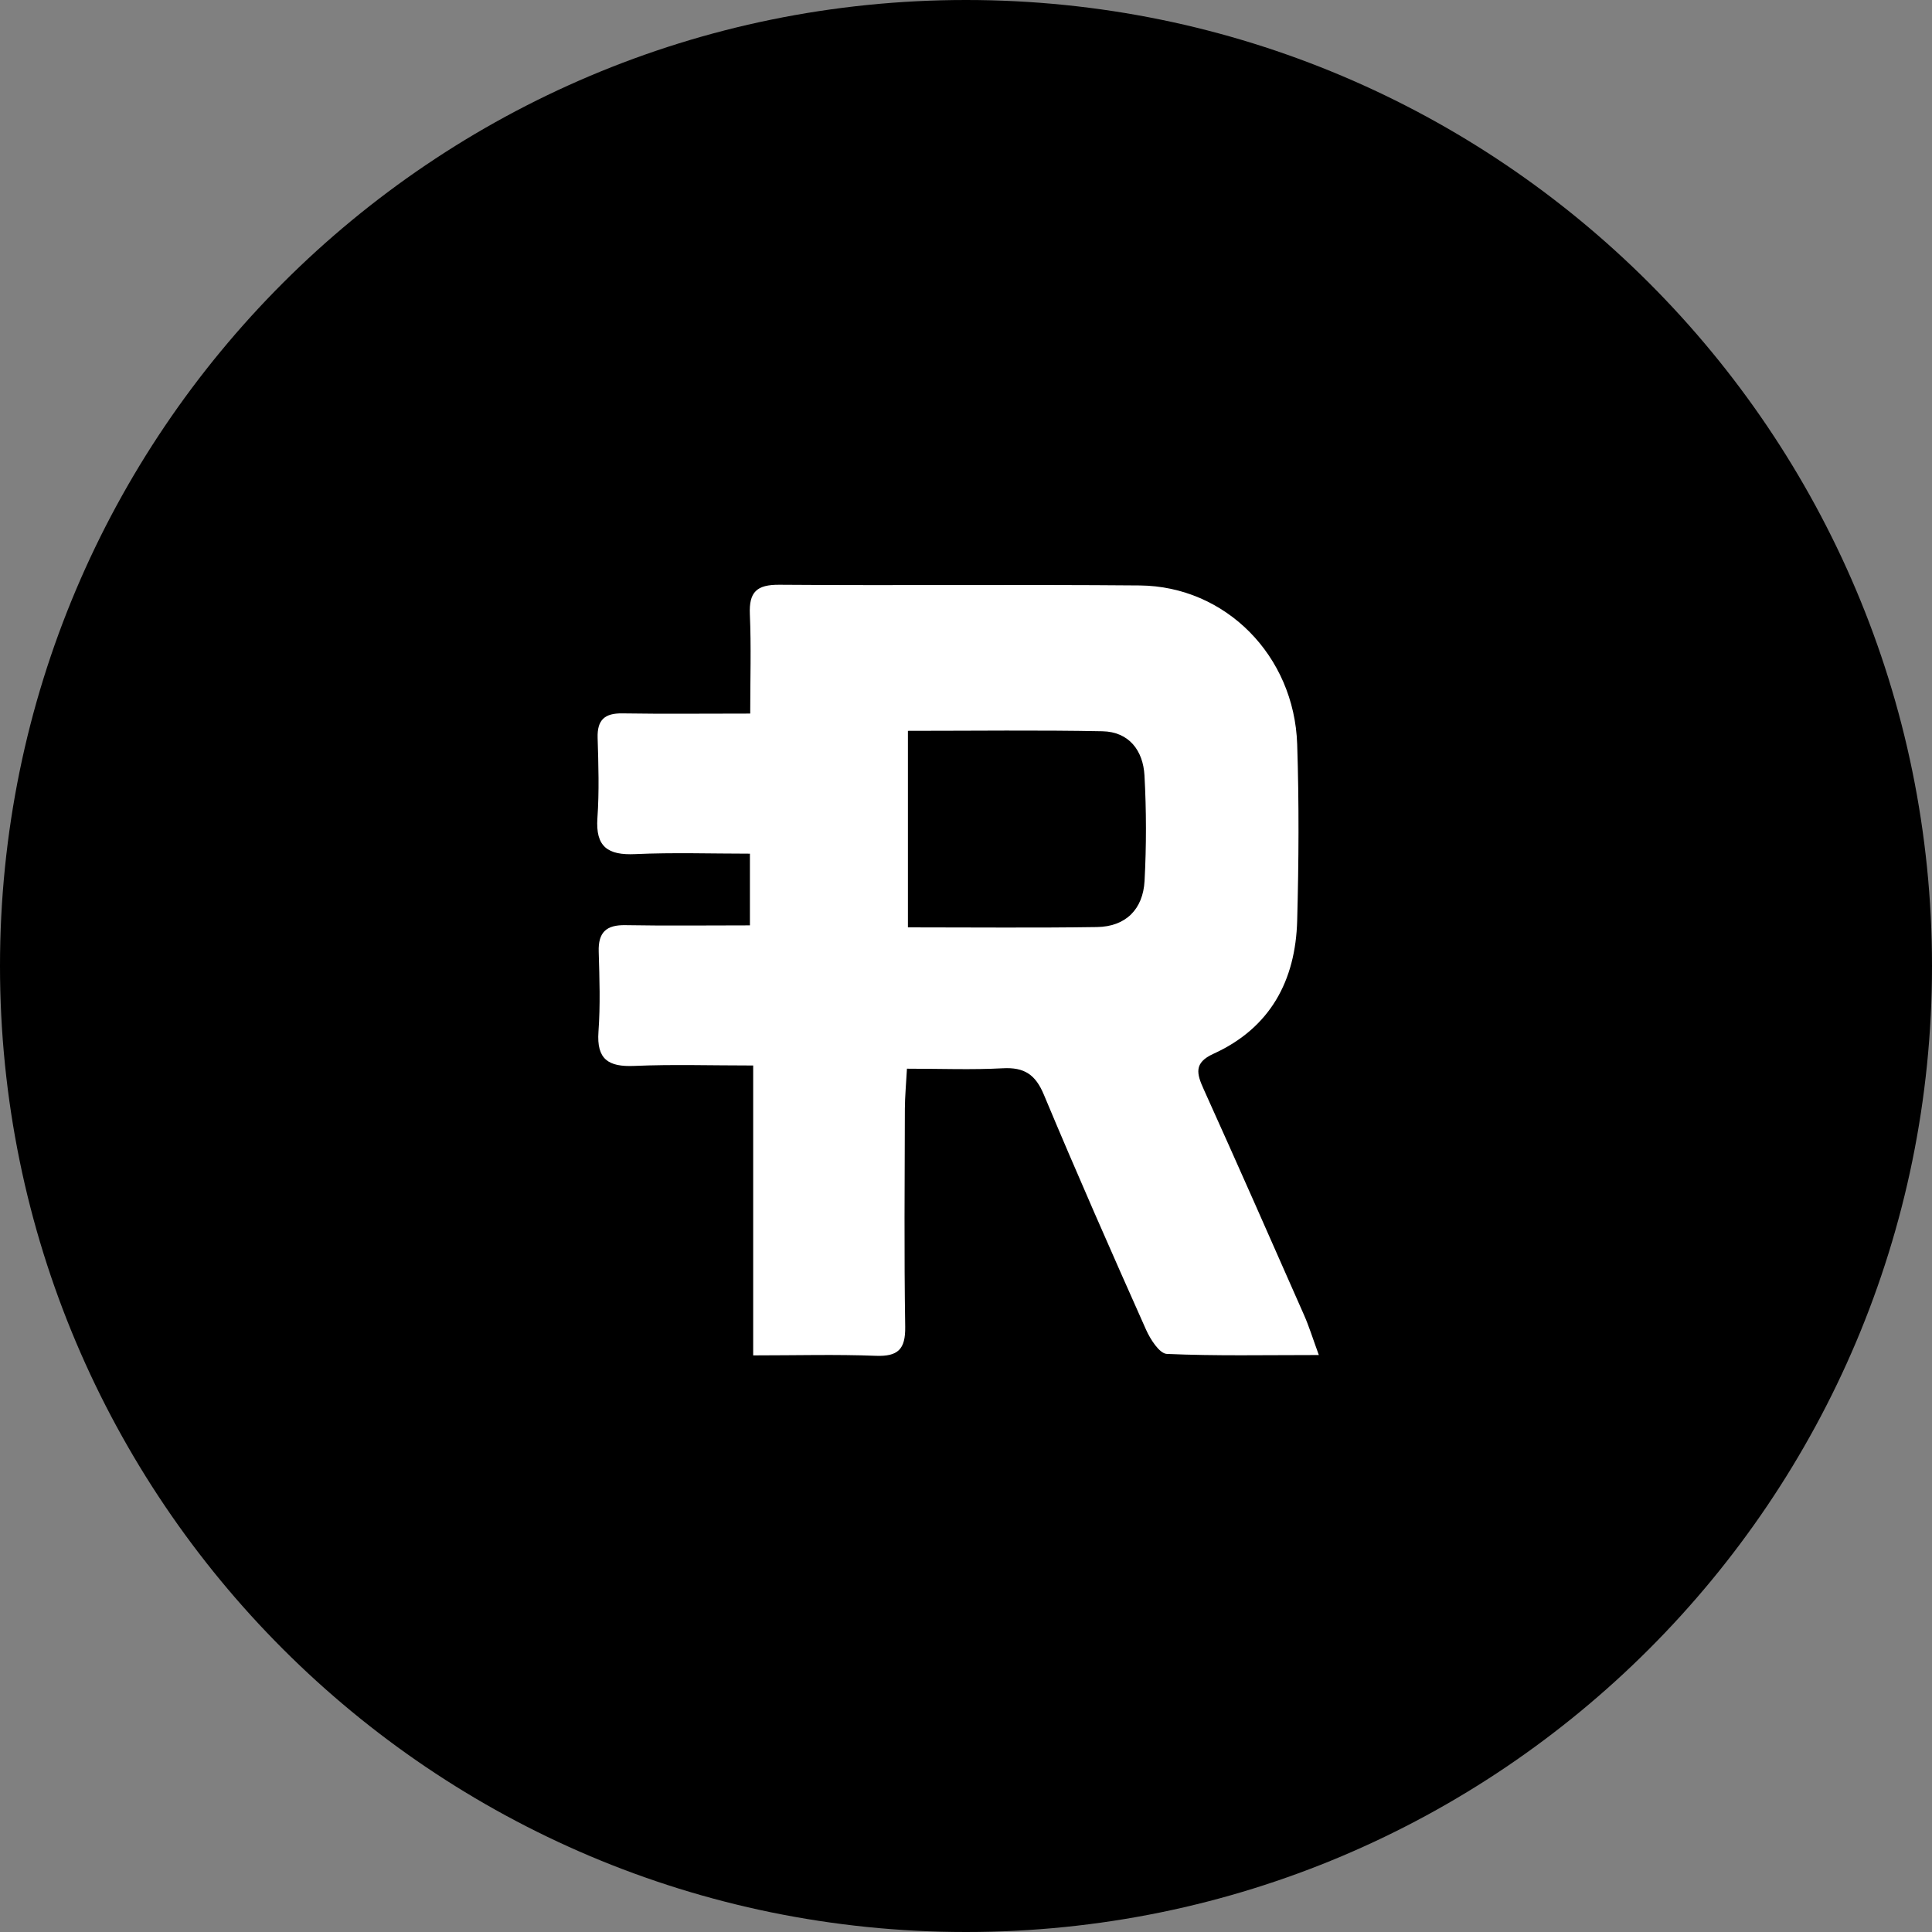
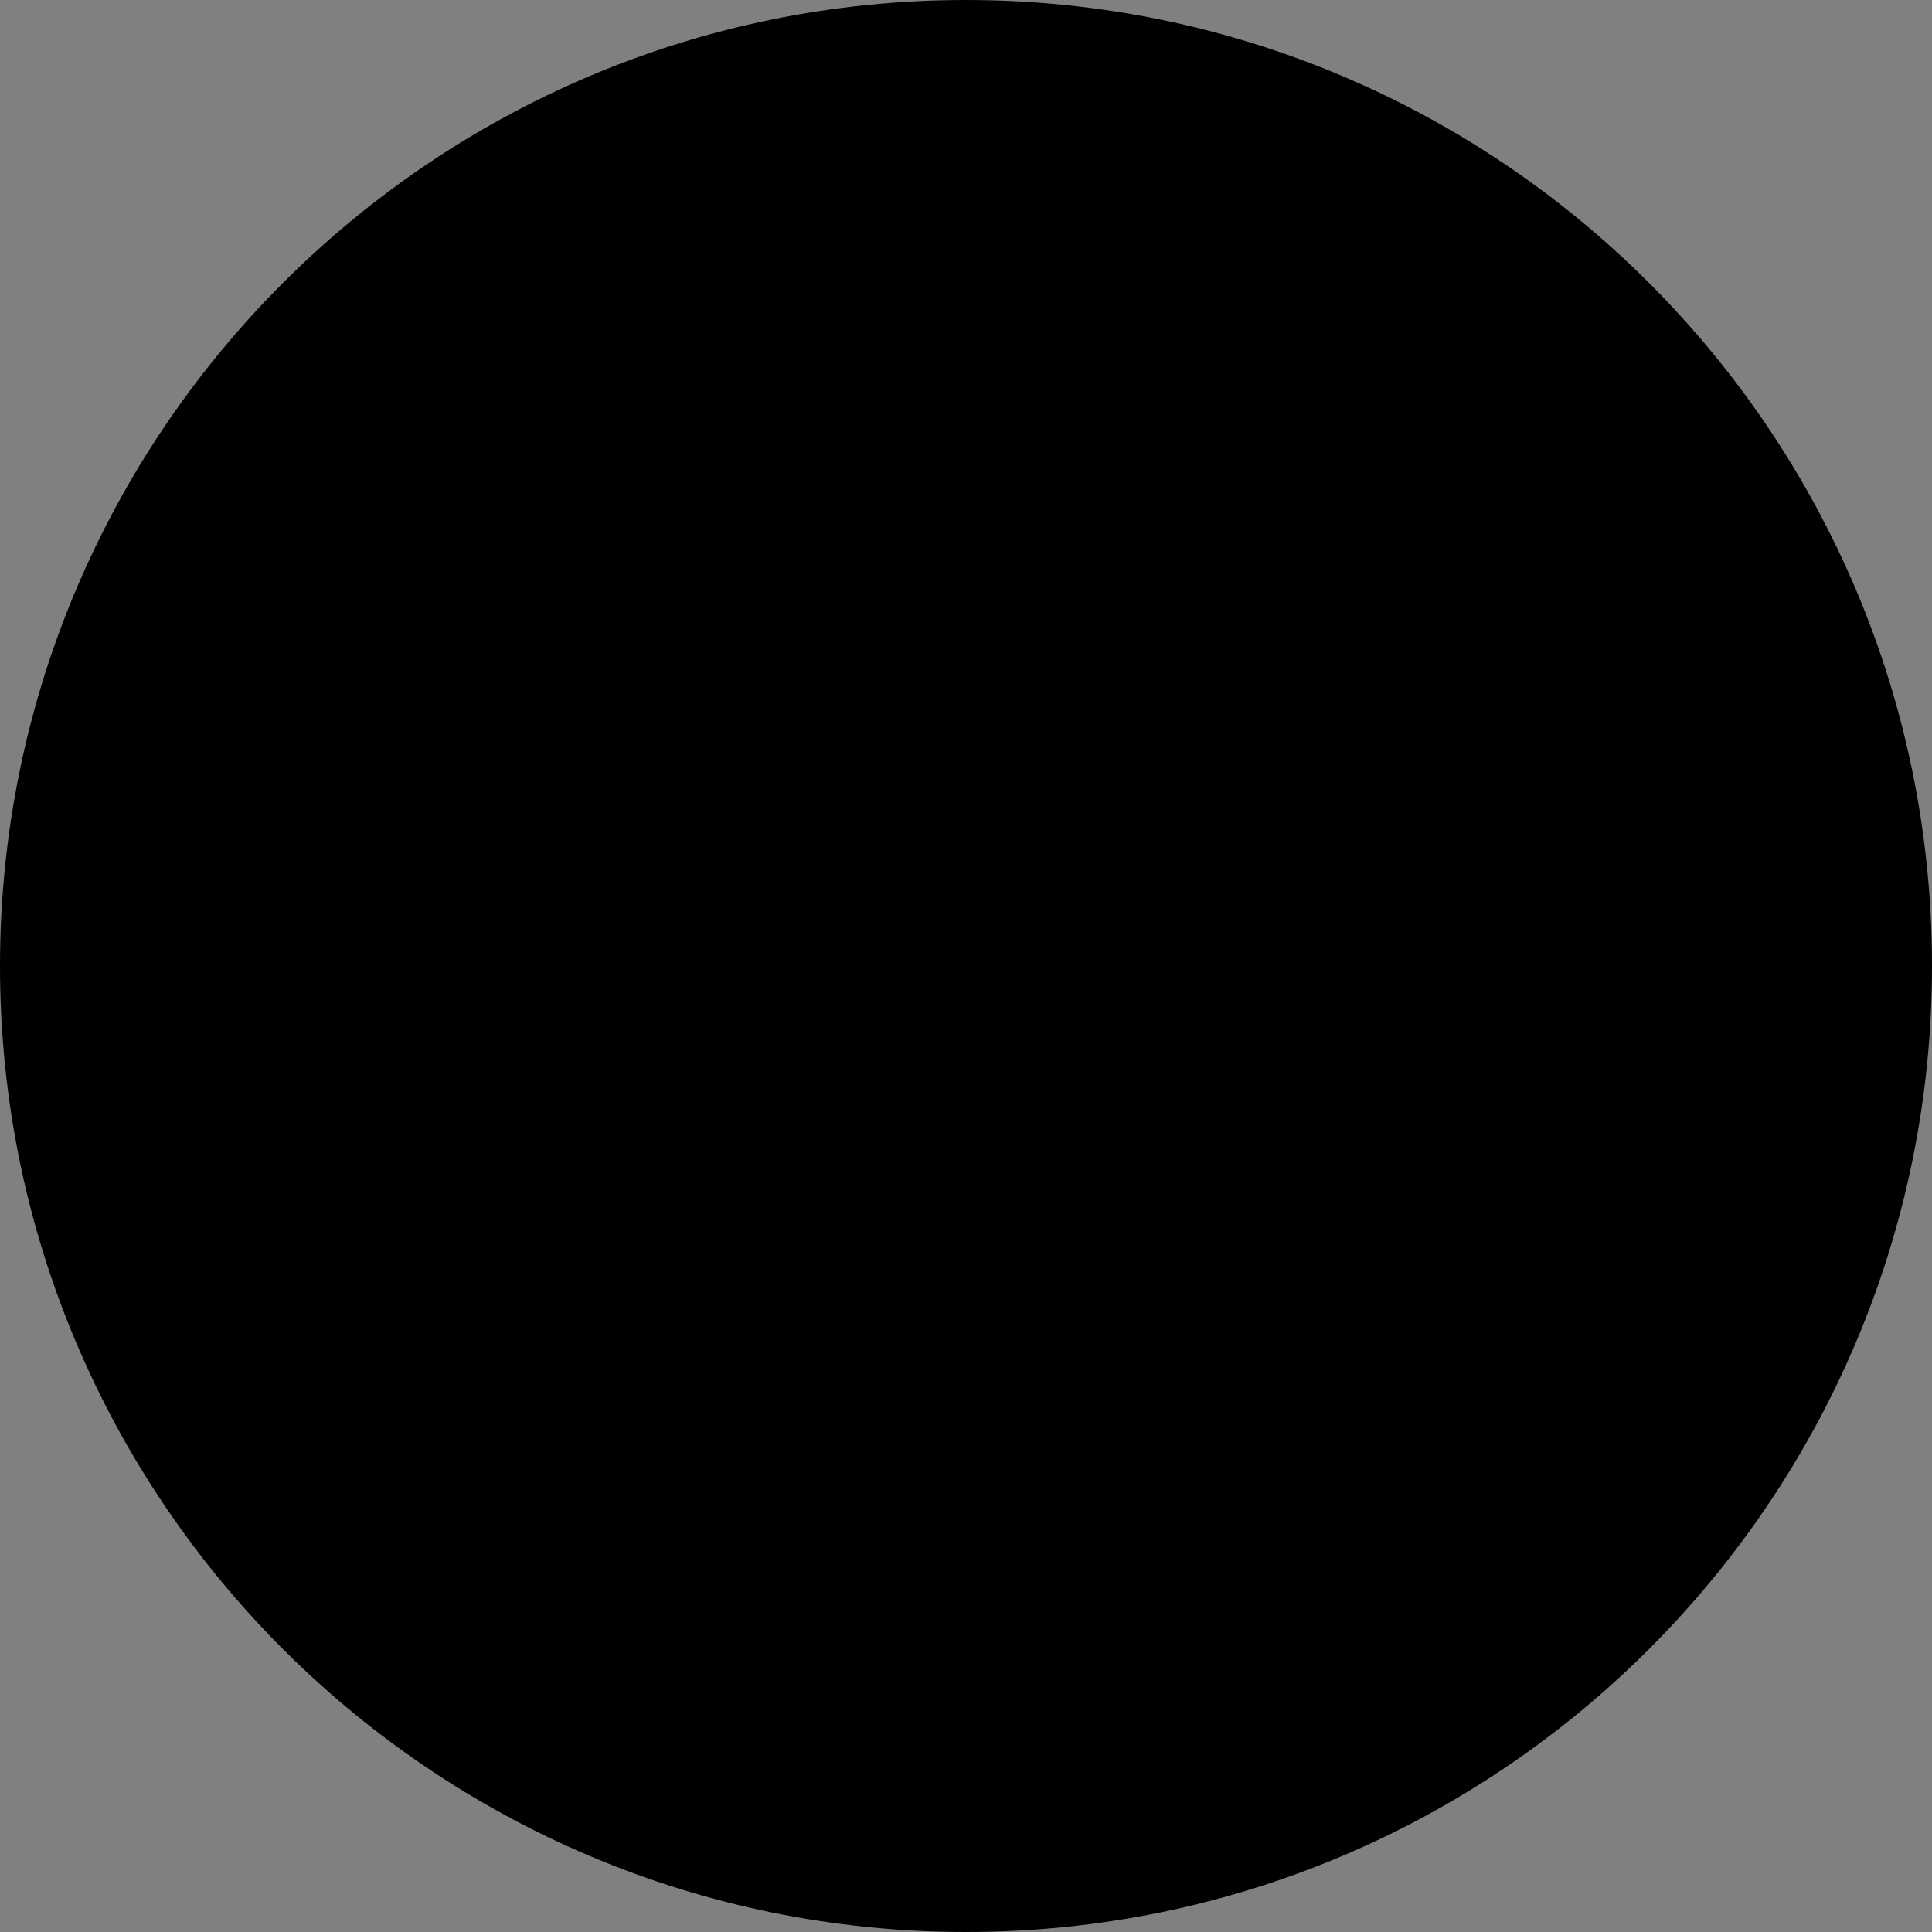
<svg xmlns="http://www.w3.org/2000/svg" width="250" height="250">
  <rect width="100%" height="100%" fill="#808080" stroke="none" />
  <path d="M250 125c0 69.035-55.965 125-125 125S0 194.035 0 125 55.965 0 125 0s125 55.965 125 125zm0 0" />
-   <path fill="#fff" d="M170.656 175.34c-7.023 0-13.351.137-19.668-.145-.96-.043-2.14-1.898-2.695-3.144-4.5-10.094-8.957-20.207-13.219-30.403-1.082-2.597-2.52-3.562-5.3-3.414-3.989.215-8 .055-12.415.055-.105 1.973-.261 3.578-.27 5.184-.023 9.406-.105 18.812.044 28.218.043 2.918-.938 3.864-3.836 3.75-5.098-.199-10.211-.054-15.836-.054v-37.512c-5.477 0-10.438-.16-15.383.055-3.348.144-4.894-.84-4.637-4.422.25-3.442.133-6.918.032-10.371-.075-2.5.98-3.469 3.468-3.422 5.258.094 10.524.027 16.098.027v-9.277c-4.957 0-9.906-.168-14.836.058-3.543.165-5.16-.933-4.898-4.675.242-3.442.132-6.914.027-10.371-.066-2.332.918-3.204 3.215-3.165 5.262.083 10.523.024 16.531.024 0-4.441.137-8.652-.047-12.856-.12-2.875.88-3.832 3.809-3.812 15.543.117 31.086-.047 46.633.09 11.097.097 20 9.066 20.382 20.543.25 7.597.204 15.215 0 22.82-.207 7.774-3.484 13.899-10.84 17.242-2.562 1.164-2.171 2.57-1.253 4.594 4.379 9.691 8.664 19.422 12.957 29.156.652 1.457 1.12 2.992 1.937 5.227zm-53.172-80.77V120c8.418 0 16.442.082 24.461-.04 3.75-.054 5.961-2.323 6.16-5.964.243-4.55.239-9.11-.011-13.656-.176-3.203-1.985-5.645-5.438-5.715-8.285-.164-16.578-.055-25.172-.055zm0 0" />
</svg>